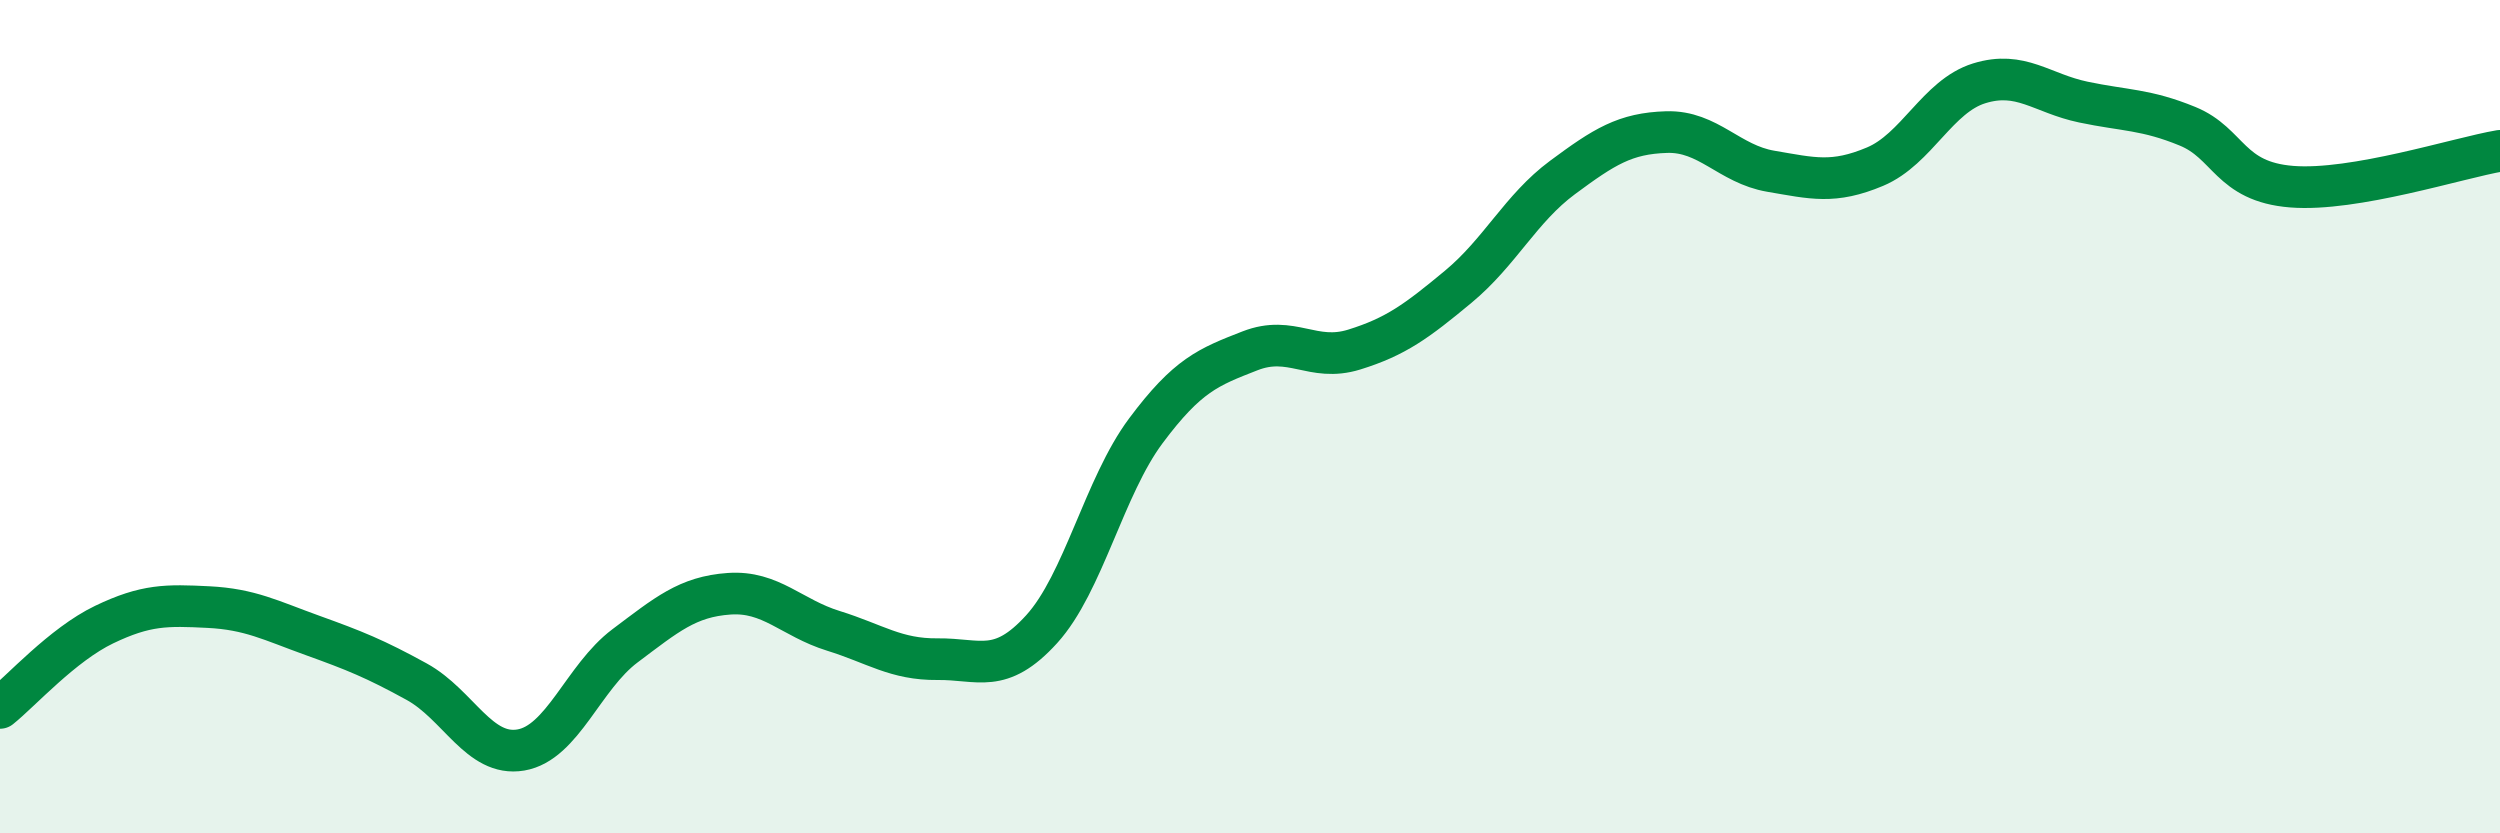
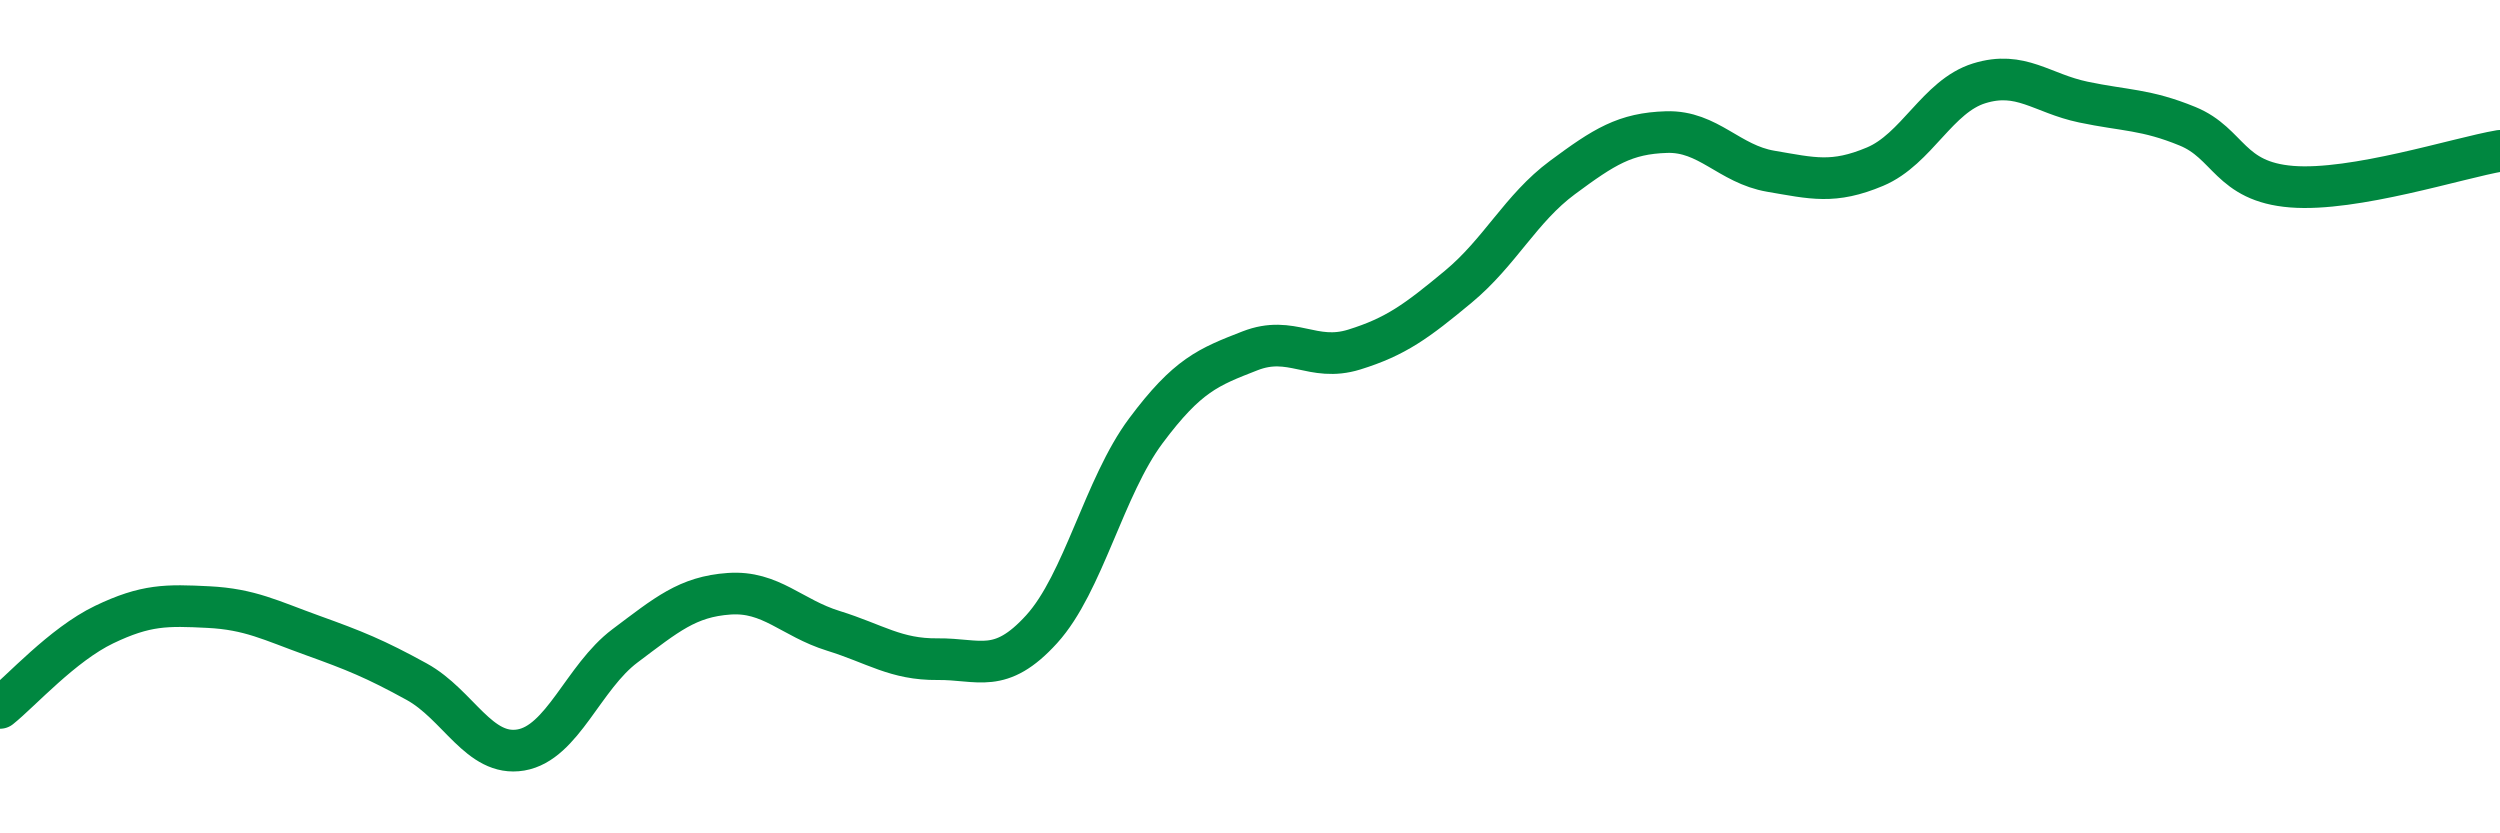
<svg xmlns="http://www.w3.org/2000/svg" width="60" height="20" viewBox="0 0 60 20">
-   <path d="M 0,16.99 C 0.5,16.59 1.5,15.47 2.5,14.99 C 3.5,14.51 4,14.52 5,14.57 C 6,14.62 6.5,14.89 7.5,15.25 C 8.5,15.61 9,15.81 10,16.36 C 11,16.91 11.5,18.17 12.5,18 C 13.5,17.83 14,16.25 15,15.5 C 16,14.75 16.5,14.32 17.5,14.25 C 18.5,14.18 19,14.83 20,15.14 C 21,15.45 21.5,15.83 22.5,15.82 C 23.5,15.81 24,16.2 25,15.1 C 26,14 26.5,11.68 27.5,10.34 C 28.5,9 29,8.81 30,8.42 C 31,8.03 31.5,8.7 32.5,8.39 C 33.5,8.08 34,7.71 35,6.88 C 36,6.05 36.5,5 37.5,4.26 C 38.5,3.52 39,3.2 40,3.17 C 41,3.14 41.5,3.94 42.5,4.11 C 43.5,4.28 44,4.42 45,4 C 46,3.58 46.5,2.31 47.5,2 C 48.5,1.69 49,2.24 50,2.45 C 51,2.66 51.5,2.62 52.5,3.03 C 53.5,3.44 53.5,4.36 55,4.48 C 56.5,4.6 59,3.79 60,3.62L60 20L0 20Z" fill="#008740" opacity="0.1" stroke-linecap="round" stroke-linejoin="round" />
  <path d="M 0,16.99 C 0.5,16.59 1.5,15.47 2.5,14.99 C 3.5,14.51 4,14.52 5,14.57 C 6,14.62 6.5,14.89 7.5,15.25 C 8.5,15.61 9,15.81 10,16.36 C 11,16.91 11.5,18.17 12.5,18 C 13.5,17.83 14,16.25 15,15.5 C 16,14.75 16.5,14.32 17.5,14.25 C 18.5,14.18 19,14.83 20,15.14 C 21,15.45 21.5,15.83 22.5,15.82 C 23.5,15.81 24,16.2 25,15.1 C 26,14 26.5,11.68 27.5,10.34 C 28.5,9 29,8.81 30,8.42 C 31,8.03 31.5,8.7 32.5,8.39 C 33.5,8.08 34,7.71 35,6.88 C 36,6.05 36.5,5 37.5,4.26 C 38.5,3.52 39,3.2 40,3.17 C 41,3.14 41.5,3.94 42.5,4.11 C 43.5,4.28 44,4.42 45,4 C 46,3.58 46.5,2.31 47.5,2 C 48.5,1.69 49,2.24 50,2.45 C 51,2.66 51.5,2.62 52.5,3.03 C 53.5,3.44 53.5,4.36 55,4.48 C 56.5,4.6 59,3.79 60,3.62" stroke="#008740" stroke-width="1" fill="none" stroke-linecap="round" stroke-linejoin="round" />
</svg>